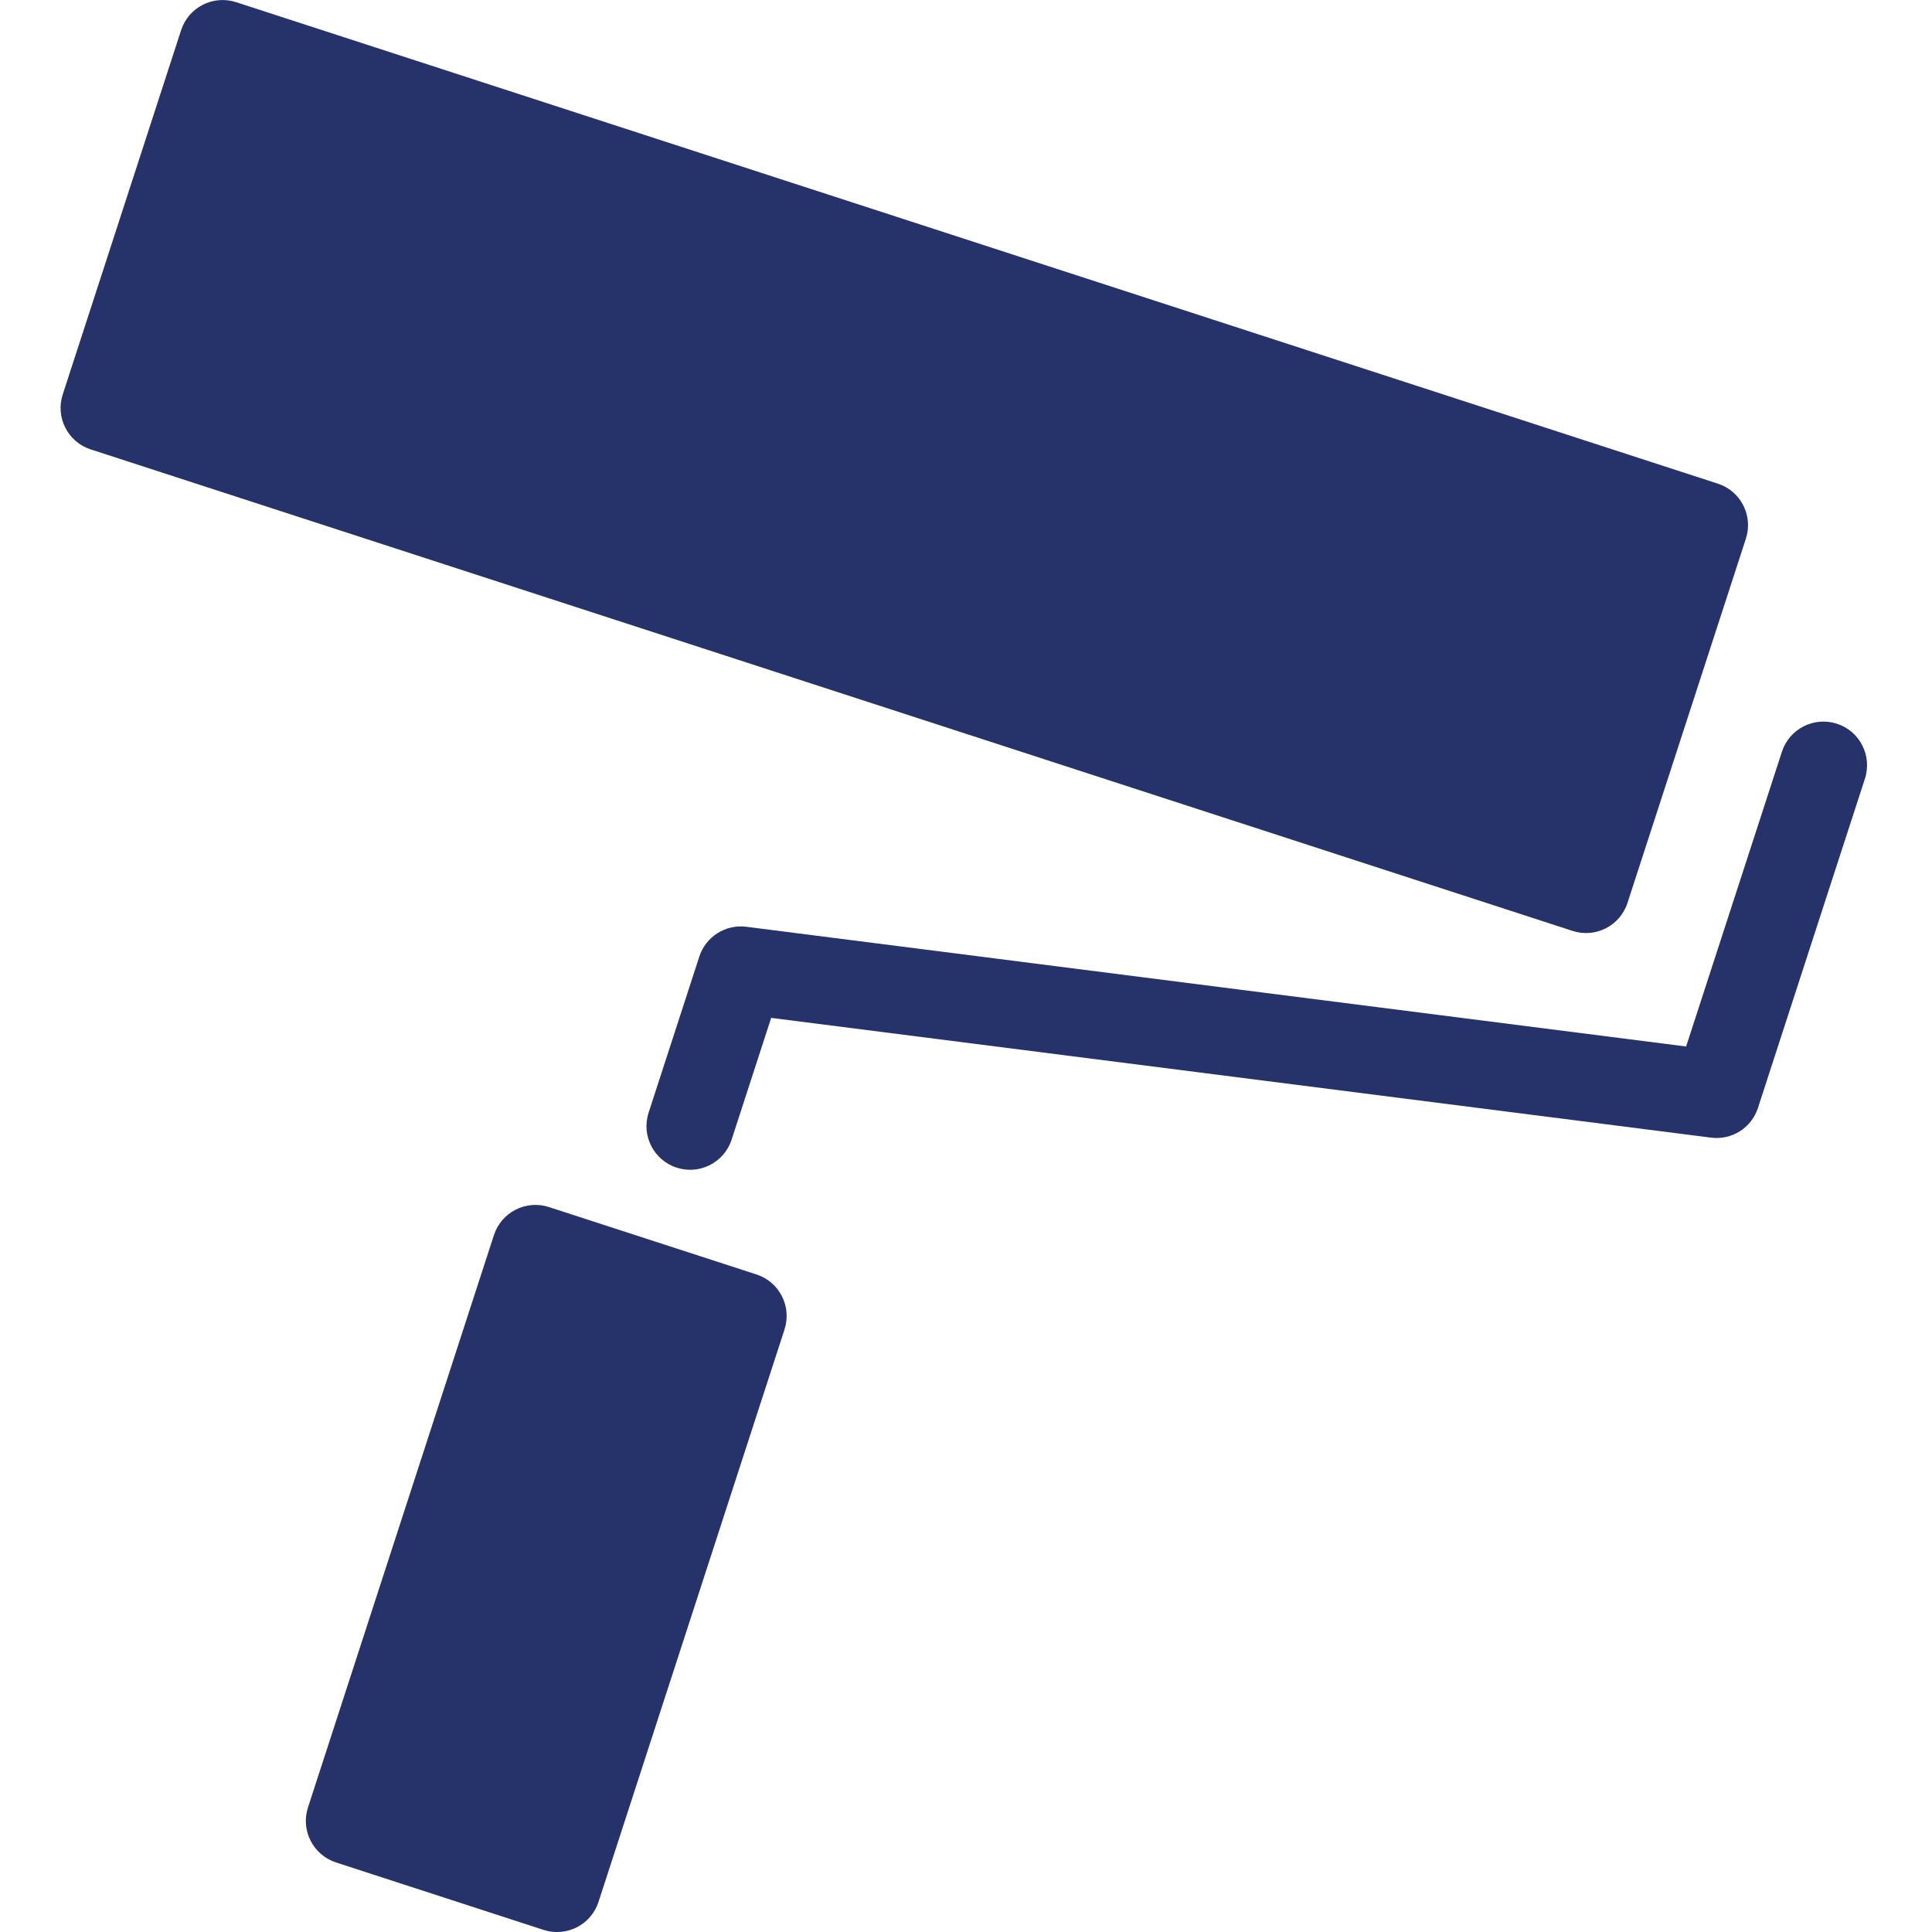
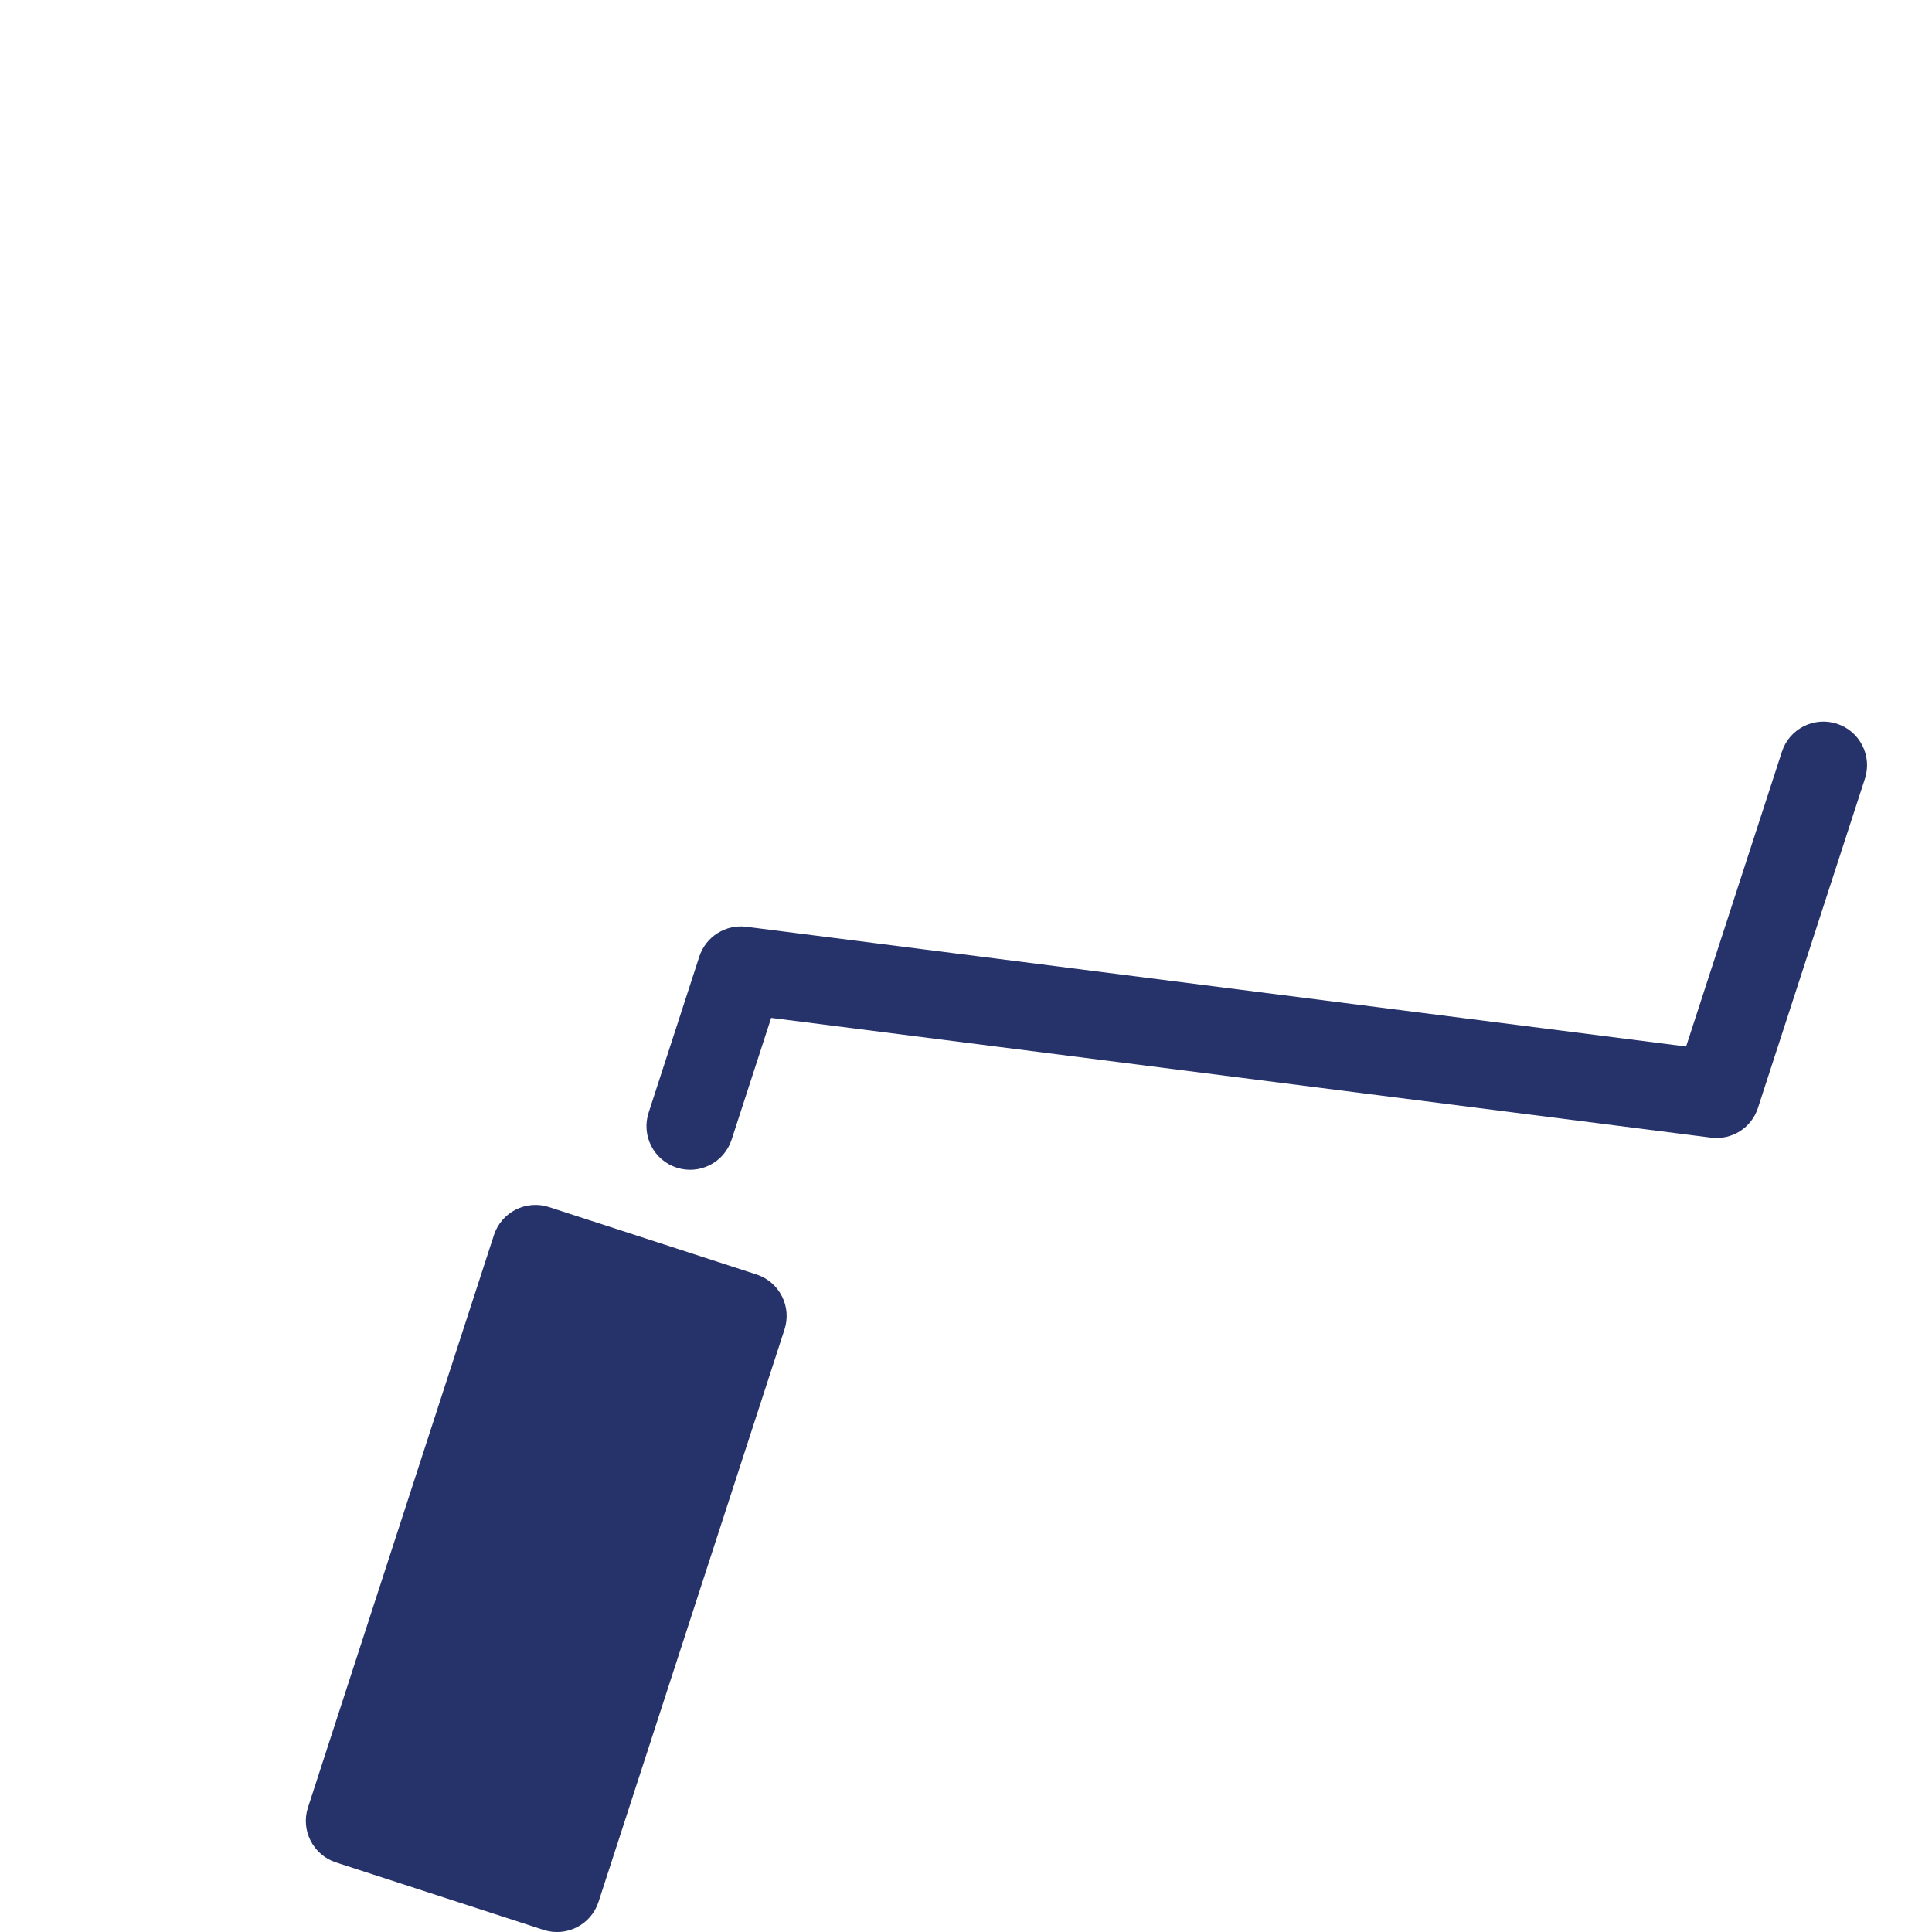
<svg xmlns="http://www.w3.org/2000/svg" version="1.1" id="Ebene_1" x="0px" y="0px" viewBox="0 0 181.417 181.417" enable-background="new 0 0 181.417 181.417" xml:space="preserve">
  <g>
    <path fill="#26326A" d="M172.494,67.961c-2.16-0.702-4.471,0.479-5.169,2.625l-8.997,27.681L70.081,87.025   c-1.947-0.248-3.808,0.929-4.414,2.797l-4.761,14.656c-0.7,2.153,0.475,4.464,2.636,5.166c2.148,0.698,4.458-0.479,5.158-2.632   l3.714-11.432l88.25,11.245c1.956,0.252,3.806-0.921,4.412-2.796l10.042-30.906C175.817,70.97,174.64,68.655,172.494,67.961" />
-     <path fill="#26326A" d="M152.822,84.785l11.121-34.21c0.695-2.149-0.482-4.464-2.632-5.158L22.162,0.202   c-2.149-0.694-4.46,0.483-5.154,2.628L5.889,37.045c-0.697,2.146,0.479,4.459,2.628,5.154l139.148,45.214   C149.81,88.115,152.128,86.934,152.822,84.785" />
    <path fill="#26326A" d="M71.04,119.675l-19.485-6.328c-2.16-0.706-4.474,0.476-5.174,2.629l-17.463,53.75   c-0.695,2.149,0.481,4.46,2.639,5.162l19.485,6.332c2.149,0.698,4.462-0.479,5.158-2.629l17.467-53.753   C74.367,122.687,73.188,120.377,71.04,119.675" />
  </g>
</svg>